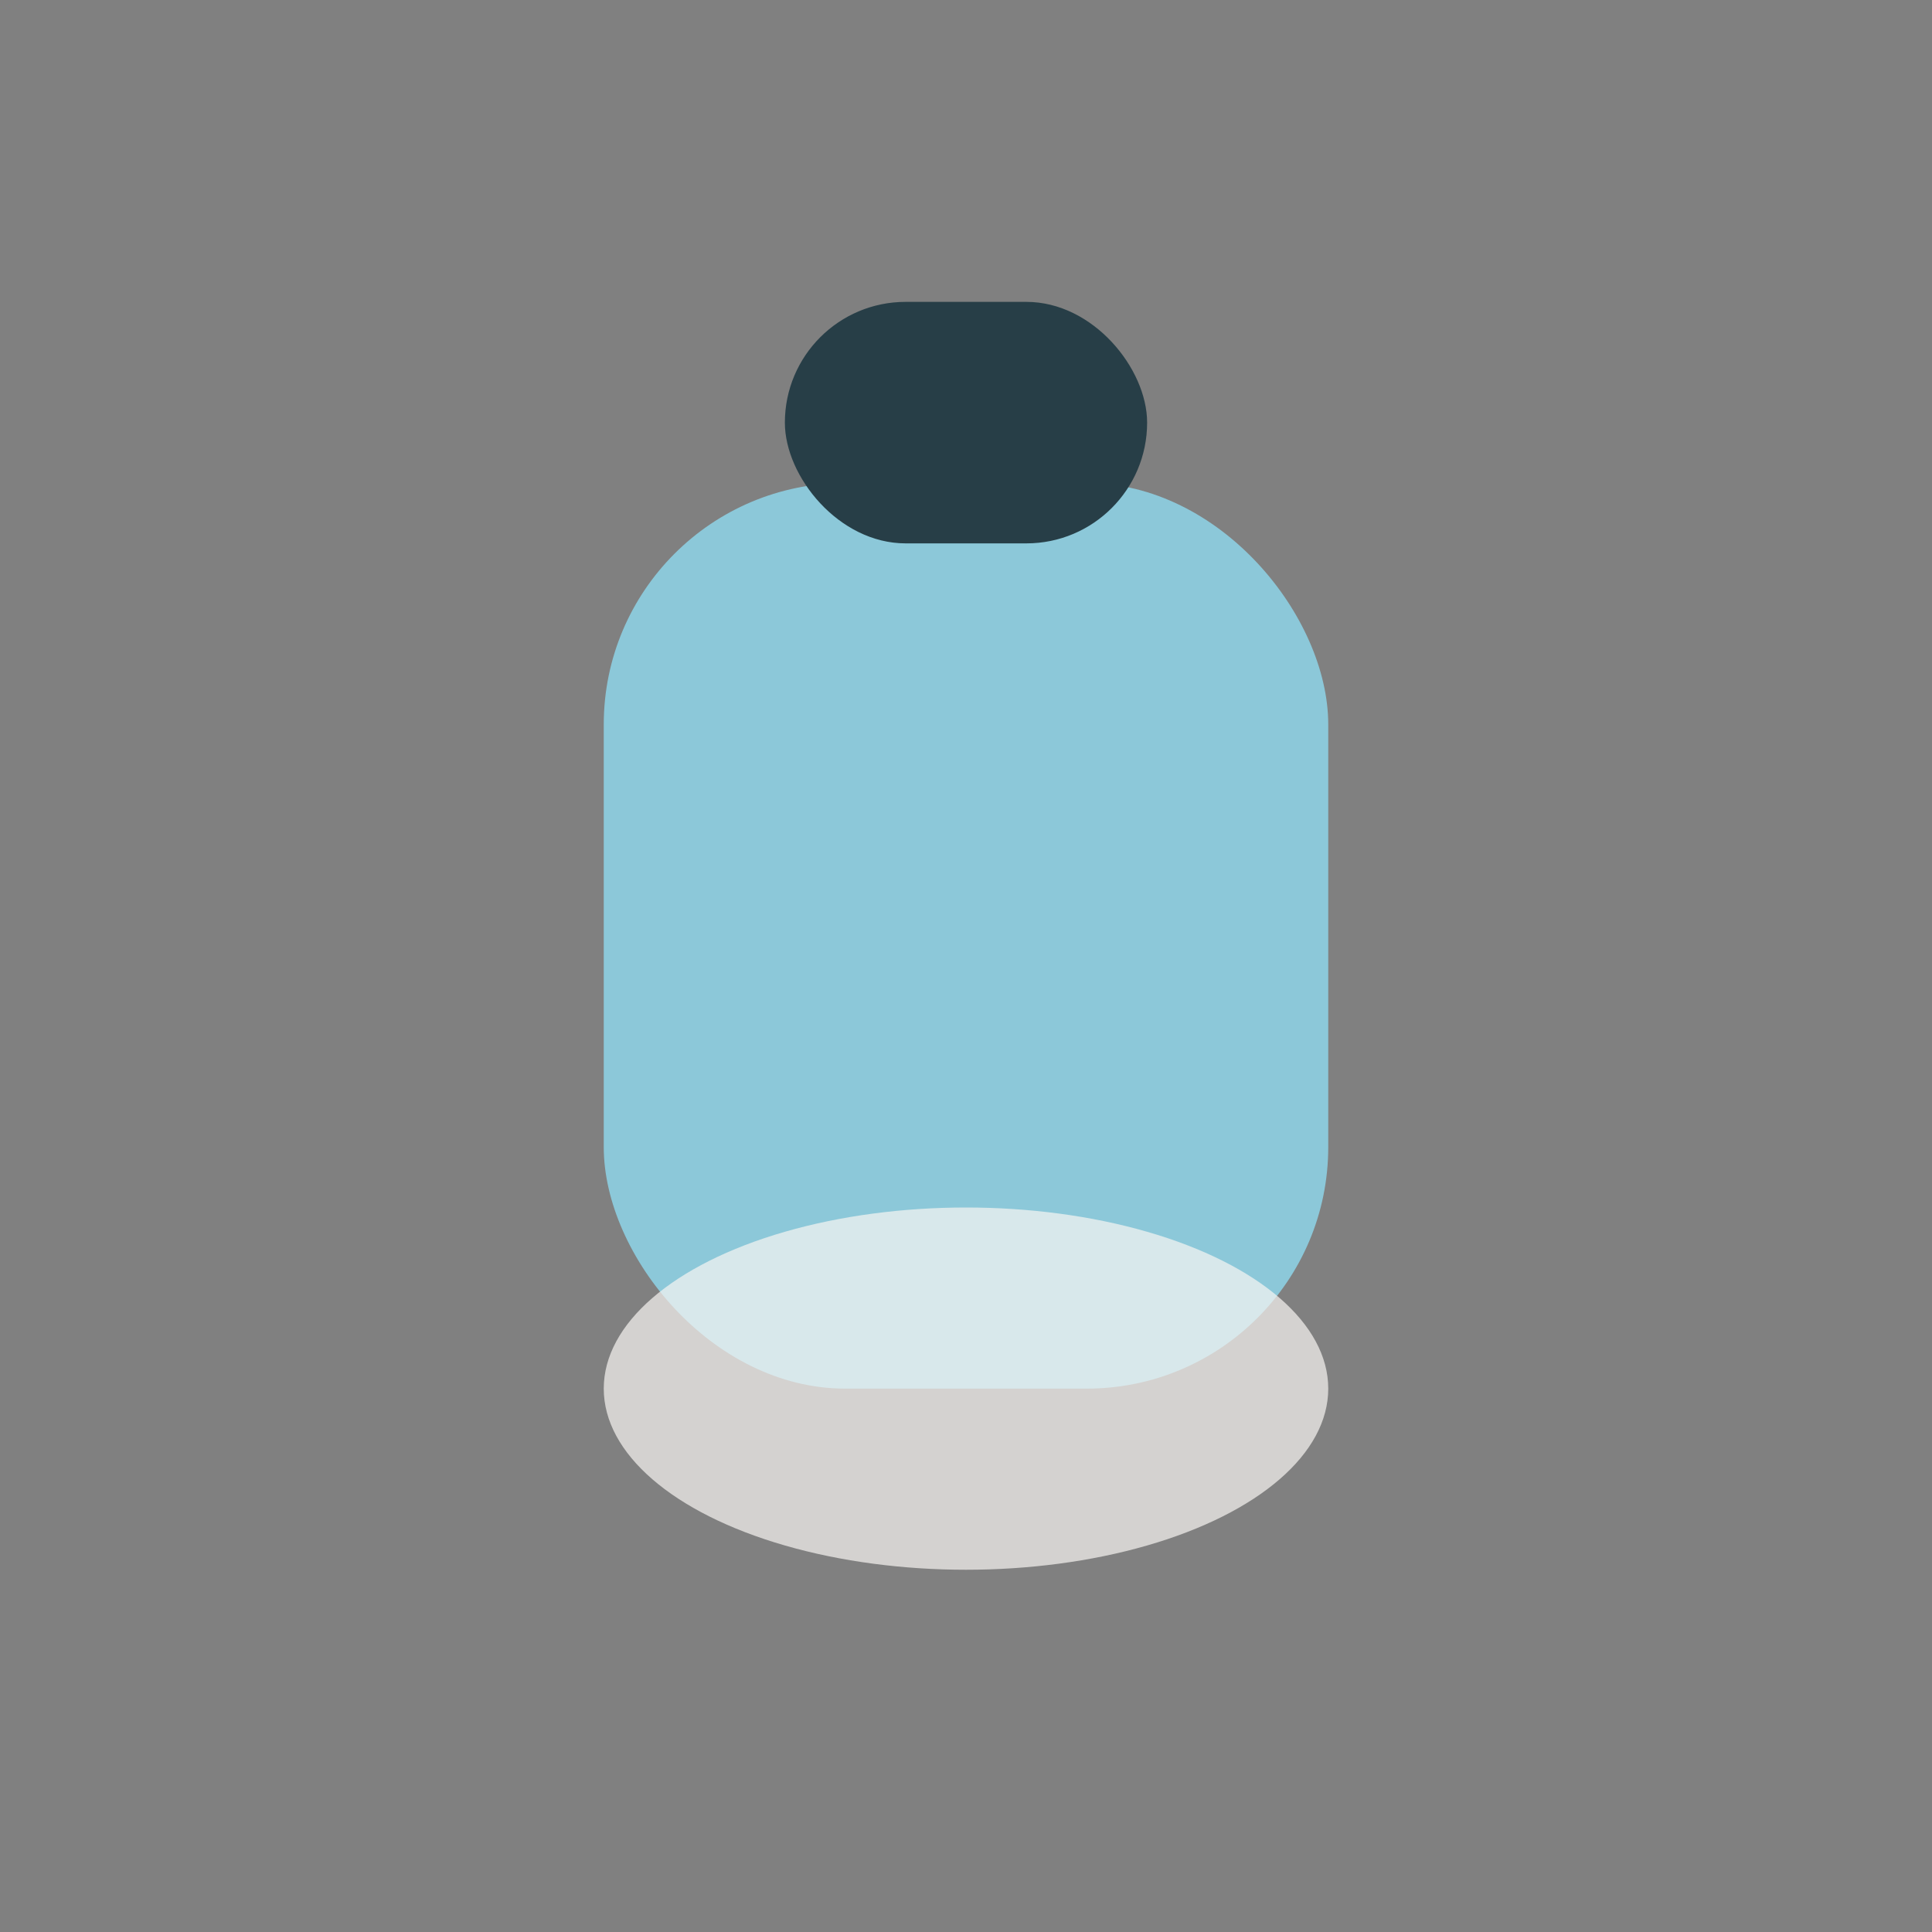
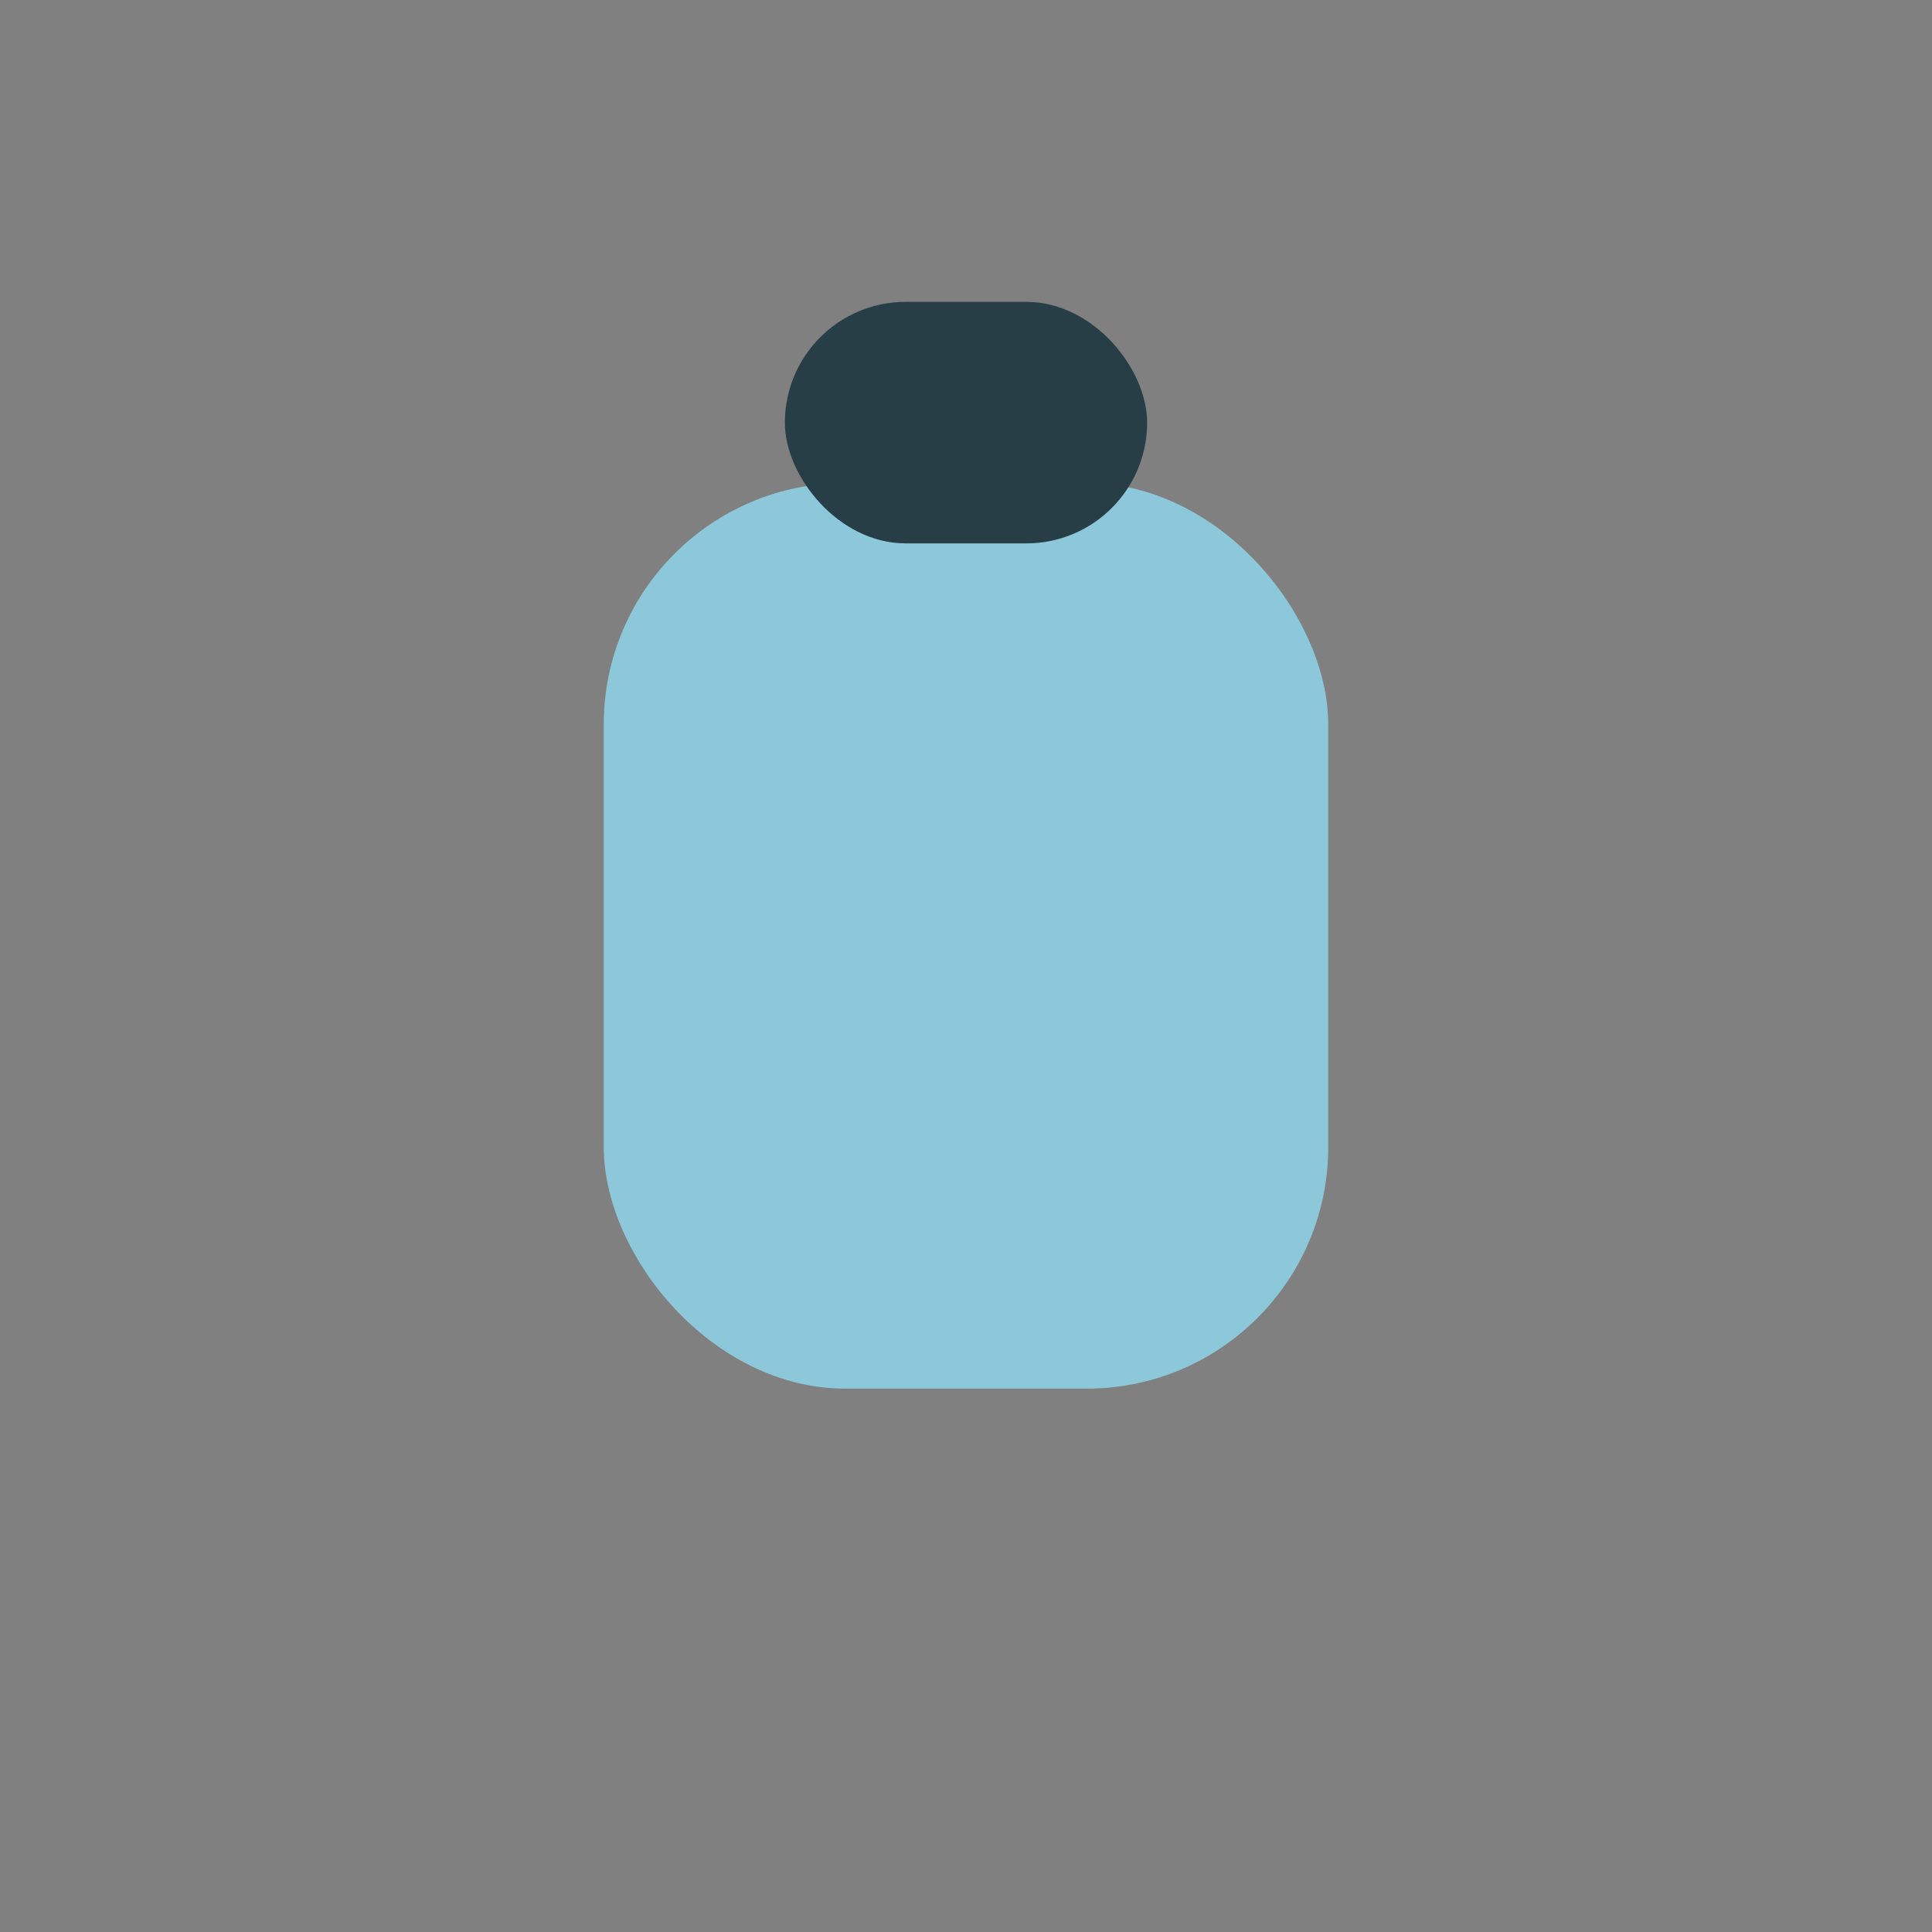
<svg xmlns="http://www.w3.org/2000/svg" width="32" height="32" viewBox="0 0 32 32">
  <rect x="0" y="0" width="32" height="32" fill="#808080" stroke="none" />
  <rect x="10" y="8" width="12" height="15" rx="4" fill="#8CC8D9" />
  <rect x="13" y="5" width="6" height="4" rx="2" fill="#273E47" />
-   <ellipse cx="16" cy="23" rx="6" ry="3" fill="#F9F6F2" opacity=".7" />
</svg>